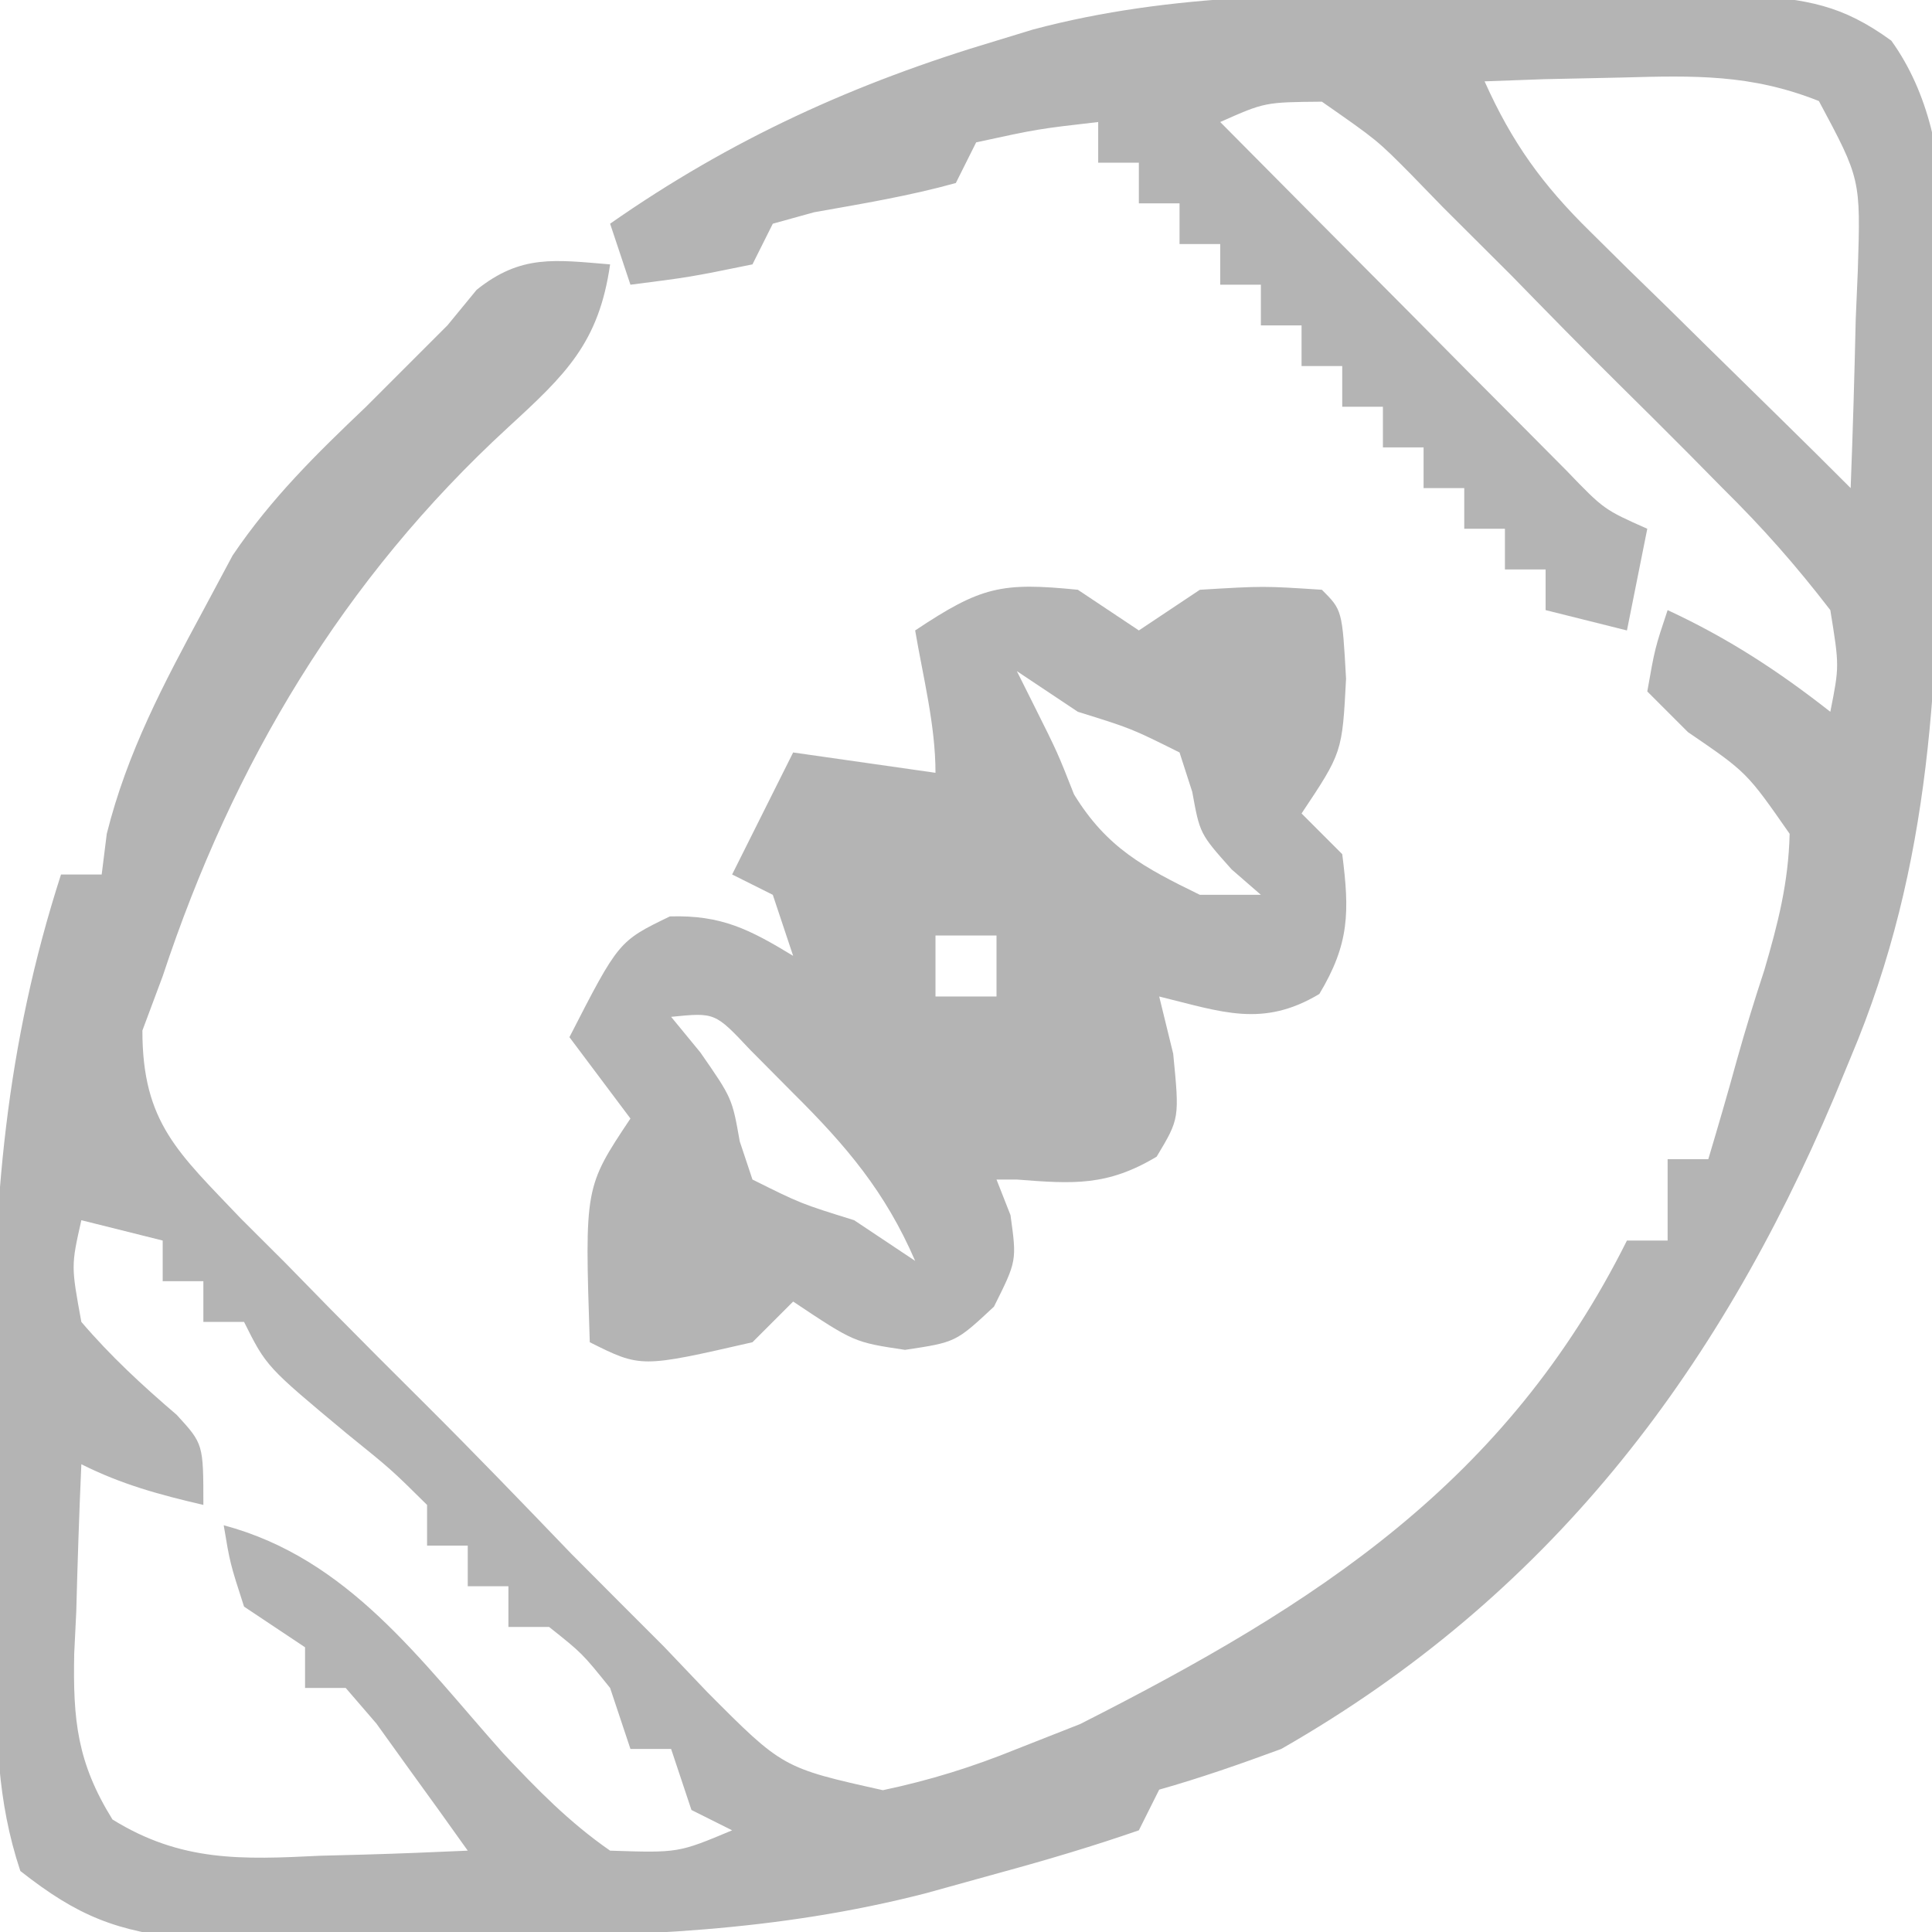
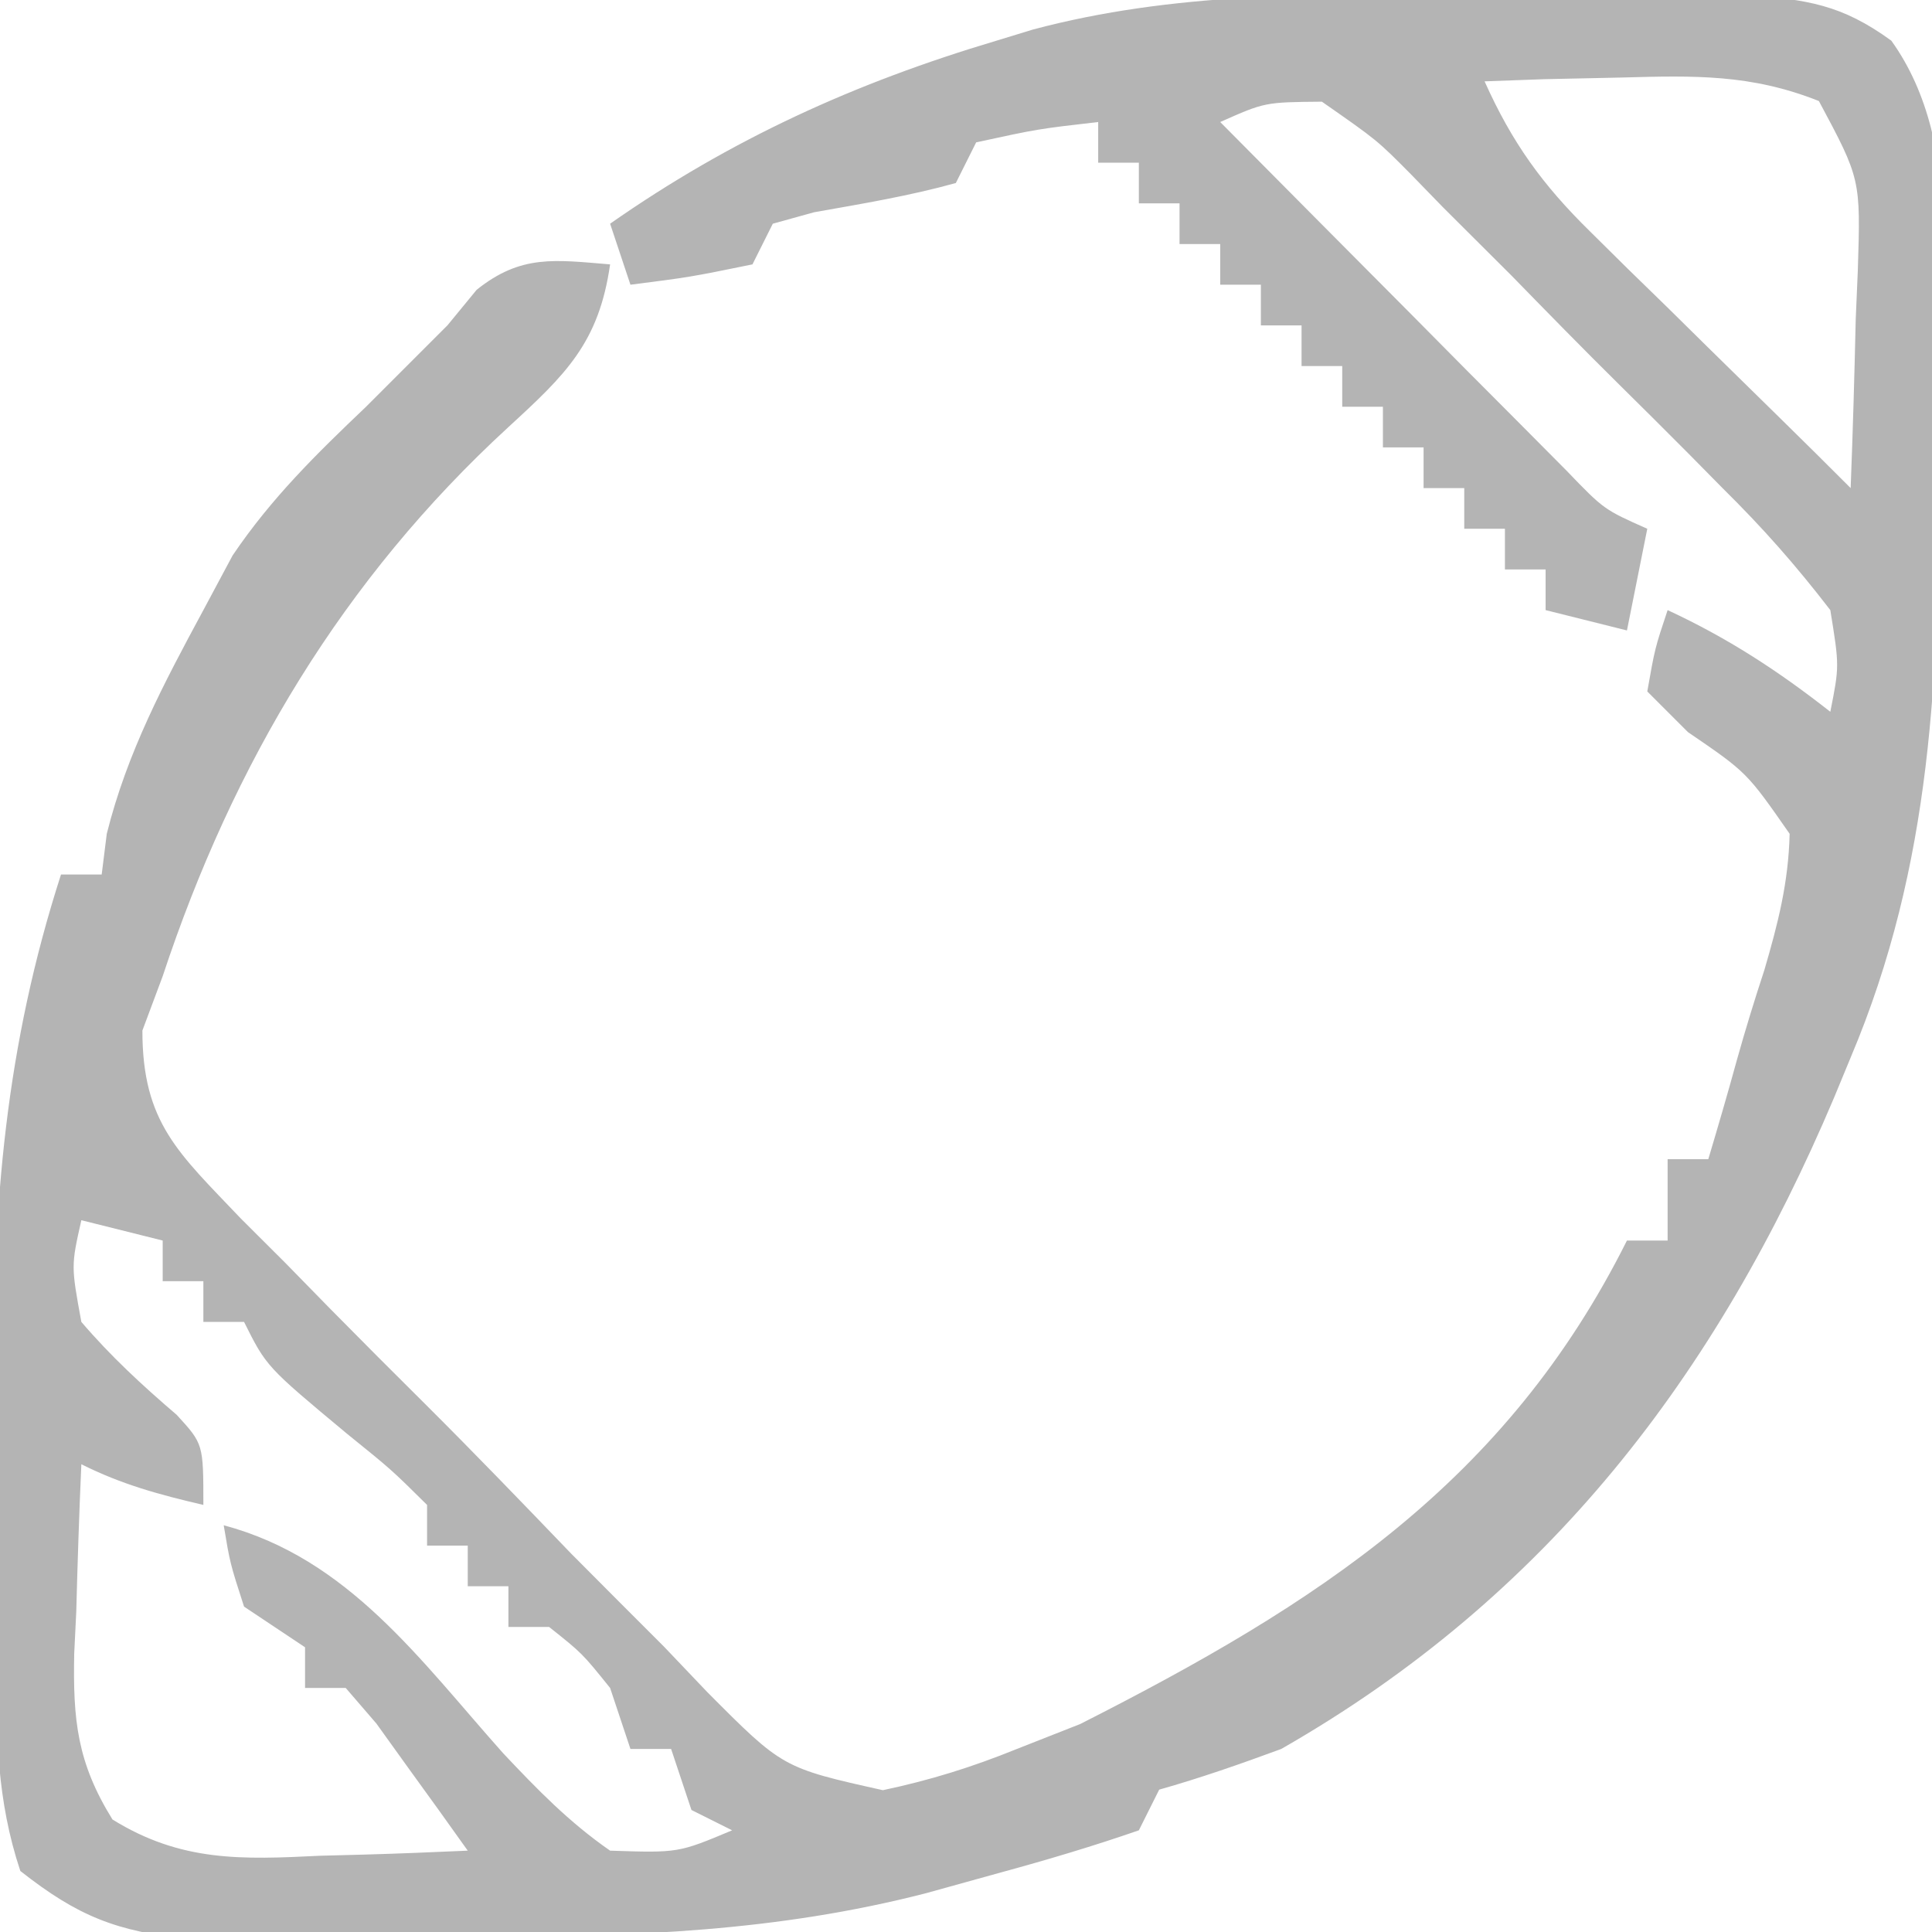
<svg xmlns="http://www.w3.org/2000/svg" version="1.1" width="95" height="95">
  <path d="M0 0 C2.122 0.011 4.243 0 6.365 -0.013 C7.723 -0.011 9.082 -0.009 10.441 -0.005 C11.661 -0.003 12.882 -0 14.139 0.002 C17.183 0.251 18.845 0.479 21.296 2.261 C25.015 7.434 23.69 14.986 23.671 21.073 C23.669 22.131 23.669 22.131 23.667 23.21 C23.62 33.395 23.329 42.724 19.296 52.261 C19.028 52.91 18.759 53.559 18.483 54.228 C12.706 67.876 4.401 78.772 -8.704 86.261 C-10.682 86.99 -12.675 87.688 -14.704 88.261 C-15.034 88.921 -15.364 89.581 -15.704 90.261 C-17.927 91.032 -20.184 91.704 -22.454 92.323 C-23.686 92.665 -24.919 93.006 -26.188 93.358 C-33.538 95.245 -40.496 95.48 -48.051 95.501 C-50.197 95.511 -52.343 95.542 -54.489 95.573 C-55.863 95.58 -57.236 95.585 -58.61 95.589 C-59.851 95.598 -61.092 95.608 -62.37 95.617 C-65.986 95.231 -67.861 94.497 -70.704 92.261 C-71.869 88.764 -71.885 85.592 -71.907 81.952 C-71.913 81.23 -71.918 80.508 -71.924 79.764 C-71.934 78.232 -71.94 76.7 -71.944 75.167 C-71.954 72.863 -71.985 70.559 -72.016 68.255 C-72.077 59.495 -71.421 51.686 -68.704 43.261 C-68.044 43.261 -67.384 43.261 -66.704 43.261 C-66.621 42.601 -66.539 41.941 -66.454 41.261 C-65.452 37.254 -63.658 33.881 -61.704 30.261 C-61.229 29.374 -60.755 28.487 -60.266 27.573 C-58.369 24.765 -56.157 22.594 -53.704 20.261 C-53.003 19.559 -52.301 18.858 -51.579 18.136 C-50.96 17.517 -50.341 16.898 -49.704 16.261 C-49.229 15.683 -48.755 15.106 -48.266 14.511 C-46.079 12.761 -44.421 13.04 -41.704 13.261 C-42.255 17.116 -43.881 18.673 -46.704 21.261 C-54.841 28.738 -60.246 37.802 -63.704 48.261 C-64.198 49.584 -64.198 49.584 -64.702 50.934 C-64.705 55.485 -62.914 56.962 -59.864 60.176 C-59.144 60.895 -58.423 61.614 -57.68 62.354 C-56.946 63.105 -56.211 63.856 -55.454 64.63 C-53.894 66.212 -52.325 67.785 -50.747 69.35 C-48.34 71.749 -45.985 74.193 -43.63 76.644 C-42.108 78.175 -40.583 79.704 -39.055 81.229 C-38.355 81.965 -37.655 82.7 -36.933 83.457 C-33.221 87.189 -33.221 87.189 -28.291 88.288 C-25.97 87.797 -23.9 87.153 -21.704 86.261 C-20.675 85.856 -19.647 85.451 -18.587 85.034 C-6.942 79.13 2.343 73.167 8.296 61.261 C8.956 61.261 9.616 61.261 10.296 61.261 C10.296 59.941 10.296 58.621 10.296 57.261 C10.956 57.261 11.616 57.261 12.296 57.261 C12.778 55.644 13.253 54.025 13.698 52.397 C14.114 50.911 14.568 49.434 15.05 47.968 C15.726 45.661 16.237 43.667 16.296 41.261 C14.191 38.238 14.191 38.238 11.296 36.261 C10.636 35.601 9.976 34.941 9.296 34.261 C9.671 32.136 9.671 32.136 10.296 30.261 C13.25 31.632 15.736 33.249 18.296 35.261 C18.742 33.015 18.742 33.015 18.296 30.261 C16.595 28.05 14.972 26.211 13.003 24.269 C12.46 23.718 11.917 23.168 11.358 22.601 C10.208 21.444 9.052 20.293 7.89 19.147 C6.113 17.39 4.367 15.605 2.622 13.815 C1.501 12.694 0.378 11.574 -0.747 10.456 C-1.268 9.92 -1.789 9.383 -2.326 8.831 C-3.983 7.159 -3.983 7.159 -6.704 5.261 C-9.509 5.286 -9.509 5.286 -11.704 6.261 C-8.583 9.411 -5.456 12.555 -2.329 15.698 C-0.995 17.045 -0.995 17.045 0.366 18.419 C1.643 19.7 1.643 19.7 2.945 21.007 C3.73 21.798 4.516 22.588 5.325 23.403 C7.164 25.314 7.164 25.314 9.296 26.261 C8.801 28.736 8.801 28.736 8.296 31.261 C6.976 30.931 5.656 30.601 4.296 30.261 C4.296 29.601 4.296 28.941 4.296 28.261 C3.636 28.261 2.976 28.261 2.296 28.261 C2.296 27.601 2.296 26.941 2.296 26.261 C1.636 26.261 0.976 26.261 0.296 26.261 C0.296 25.601 0.296 24.941 0.296 24.261 C-0.364 24.261 -1.024 24.261 -1.704 24.261 C-1.704 23.601 -1.704 22.941 -1.704 22.261 C-2.364 22.261 -3.024 22.261 -3.704 22.261 C-3.704 21.601 -3.704 20.941 -3.704 20.261 C-4.364 20.261 -5.024 20.261 -5.704 20.261 C-5.704 19.601 -5.704 18.941 -5.704 18.261 C-6.364 18.261 -7.024 18.261 -7.704 18.261 C-7.704 17.601 -7.704 16.941 -7.704 16.261 C-8.364 16.261 -9.024 16.261 -9.704 16.261 C-9.704 15.601 -9.704 14.941 -9.704 14.261 C-10.364 14.261 -11.024 14.261 -11.704 14.261 C-11.704 13.601 -11.704 12.941 -11.704 12.261 C-12.364 12.261 -13.024 12.261 -13.704 12.261 C-13.704 11.601 -13.704 10.941 -13.704 10.261 C-14.364 10.261 -15.024 10.261 -15.704 10.261 C-15.704 9.601 -15.704 8.941 -15.704 8.261 C-16.364 8.261 -17.024 8.261 -17.704 8.261 C-17.704 7.601 -17.704 6.941 -17.704 6.261 C-20.675 6.603 -20.675 6.603 -23.704 7.261 C-24.034 7.921 -24.364 8.581 -24.704 9.261 C-27.008 9.899 -29.319 10.281 -31.673 10.698 C-32.678 10.977 -32.678 10.977 -33.704 11.261 C-34.034 11.921 -34.364 12.581 -34.704 13.261 C-37.766 13.886 -37.766 13.886 -40.704 14.261 C-41.034 13.271 -41.364 12.281 -41.704 11.261 C-35.753 7.101 -29.66 4.332 -22.704 2.261 C-22.111 2.08 -21.518 1.899 -20.908 1.712 C-14.021 -0.121 -7.077 -0.043 0 0 Z M1.296 4.261 C2.643 7.269 4.136 9.34 6.484 11.644 C7.1 12.253 7.716 12.863 8.351 13.491 C8.993 14.116 9.635 14.742 10.296 15.386 C11.259 16.335 11.259 16.335 12.241 17.304 C13.431 18.475 14.622 19.645 15.816 20.812 C16.983 21.954 18.141 23.106 19.296 24.261 C19.404 21.489 19.483 18.721 19.546 15.948 C19.58 15.163 19.613 14.377 19.648 13.567 C19.79 9.069 19.79 9.069 17.734 5.229 C14.399 3.904 11.623 3.974 8.046 4.073 C6.783 4.1 5.52 4.127 4.218 4.155 C2.772 4.207 2.772 4.207 1.296 4.261 Z M-67.704 60.261 C-68.209 62.505 -68.209 62.505 -67.704 65.261 C-66.255 66.956 -64.709 68.381 -63.016 69.831 C-61.704 71.261 -61.704 71.261 -61.704 74.261 C-63.873 73.755 -65.704 73.261 -67.704 72.261 C-67.812 74.679 -67.891 77.092 -67.954 79.511 C-67.987 80.193 -68.021 80.875 -68.055 81.577 C-68.119 84.846 -67.909 86.929 -66.173 89.729 C-62.792 91.826 -59.795 91.7 -55.954 91.511 C-55.256 91.493 -54.559 91.475 -53.841 91.456 C-52.128 91.409 -50.416 91.337 -48.704 91.261 C-49.654 89.922 -50.614 88.59 -51.579 87.261 C-52.379 86.147 -52.379 86.147 -53.196 85.011 C-53.694 84.433 -54.191 83.856 -54.704 83.261 C-55.364 83.261 -56.024 83.261 -56.704 83.261 C-56.704 82.601 -56.704 81.941 -56.704 81.261 C-57.694 80.601 -58.684 79.941 -59.704 79.261 C-60.391 77.136 -60.391 77.136 -60.704 75.261 C-54.564 76.897 -51.036 81.903 -46.964 86.47 C-45.277 88.26 -43.726 89.858 -41.704 91.261 C-38.349 91.372 -38.349 91.372 -35.704 90.261 C-36.364 89.931 -37.024 89.601 -37.704 89.261 C-38.034 88.271 -38.364 87.281 -38.704 86.261 C-39.364 86.261 -40.024 86.261 -40.704 86.261 C-41.034 85.271 -41.364 84.281 -41.704 83.261 C-43.079 81.552 -43.079 81.552 -44.704 80.261 C-45.364 80.261 -46.024 80.261 -46.704 80.261 C-46.704 79.601 -46.704 78.941 -46.704 78.261 C-47.364 78.261 -48.024 78.261 -48.704 78.261 C-48.704 77.601 -48.704 76.941 -48.704 76.261 C-49.364 76.261 -50.024 76.261 -50.704 76.261 C-50.704 75.601 -50.704 74.941 -50.704 74.261 C-52.459 72.524 -52.459 72.524 -54.641 70.761 C-58.603 67.463 -58.603 67.463 -59.704 65.261 C-60.364 65.261 -61.024 65.261 -61.704 65.261 C-61.704 64.601 -61.704 63.941 -61.704 63.261 C-62.364 63.261 -63.024 63.261 -63.704 63.261 C-63.704 62.601 -63.704 61.941 -63.704 61.261 C-65.024 60.931 -66.344 60.601 -67.704 60.261 Z " fill="#B4B4B4" transform="translate(71.704,-0.261)" />
-   <path d="M0 0 C0.99 0.66 1.98 1.32 3 2 C3.99 1.34 4.98 0.68 6 0 C9.125 -0.188 9.125 -0.188 12 0 C13 1 13 1 13.188 4.375 C13 8 13 8 11 11 C11.66 11.66 12.32 12.32 13 13 C13.363 15.834 13.357 17.405 11.875 19.875 C9.078 21.553 7.063 20.749 4 20 C4.227 20.928 4.454 21.856 4.688 22.812 C5 26 5 26 3.875 27.875 C1.452 29.329 -0.22 29.219 -3 29 C-3.33 29 -3.66 29 -4 29 C-3.66 29.866 -3.66 29.866 -3.312 30.75 C-3 33 -3 33 -4.125 35.25 C-6 37 -6 37 -8.5 37.375 C-11 37 -11 37 -14 35 C-14.66 35.66 -15.32 36.32 -16 37 C-21.486 38.257 -21.486 38.257 -24 37 C-24.25 29.375 -24.25 29.375 -22 26 C-22.99 24.68 -23.98 23.36 -25 22 C-22.58 17.281 -22.58 17.281 -20.062 16.062 C-17.527 15.986 -16.145 16.698 -14 18 C-14.33 17.01 -14.66 16.02 -15 15 C-15.66 14.67 -16.32 14.34 -17 14 C-16.01 12.02 -15.02 10.04 -14 8 C-11.69 8.33 -9.38 8.66 -7 9 C-7 6.661 -7.609 4.3 -8 2 C-4.754 -0.164 -3.757 -0.376 0 0 Z M-3 4 C-2.711 4.577 -2.422 5.155 -2.125 5.75 C-1 8 -1 8 -0.188 10.062 C1.427 12.697 3.251 13.659 6 15 C6.99 15 7.98 15 9 15 C8.526 14.588 8.051 14.175 7.562 13.75 C6 12 6 12 5.625 9.938 C5.419 9.298 5.213 8.659 5 8 C2.624 6.816 2.624 6.816 0 6 C-0.99 5.34 -1.98 4.68 -3 4 Z M-7 17 C-7 17.99 -7 18.98 -7 20 C-6.01 20 -5.02 20 -4 20 C-4 19.01 -4 18.02 -4 17 C-4.99 17 -5.98 17 -7 17 Z M-20 21 C-19.526 21.578 -19.051 22.155 -18.562 22.75 C-17 25 -17 25 -16.625 27.125 C-16.419 27.744 -16.212 28.363 -16 29 C-13.624 30.184 -13.624 30.184 -11 31 C-10.01 31.66 -9.02 32.32 -8 33 C-9.47 29.601 -11.38 27.35 -14 24.75 C-14.701 24.044 -15.402 23.337 -16.125 22.609 C-17.841 20.783 -17.841 20.783 -20 21 Z " fill="#B4B4B4" transform="translate(53,29)" />
</svg>